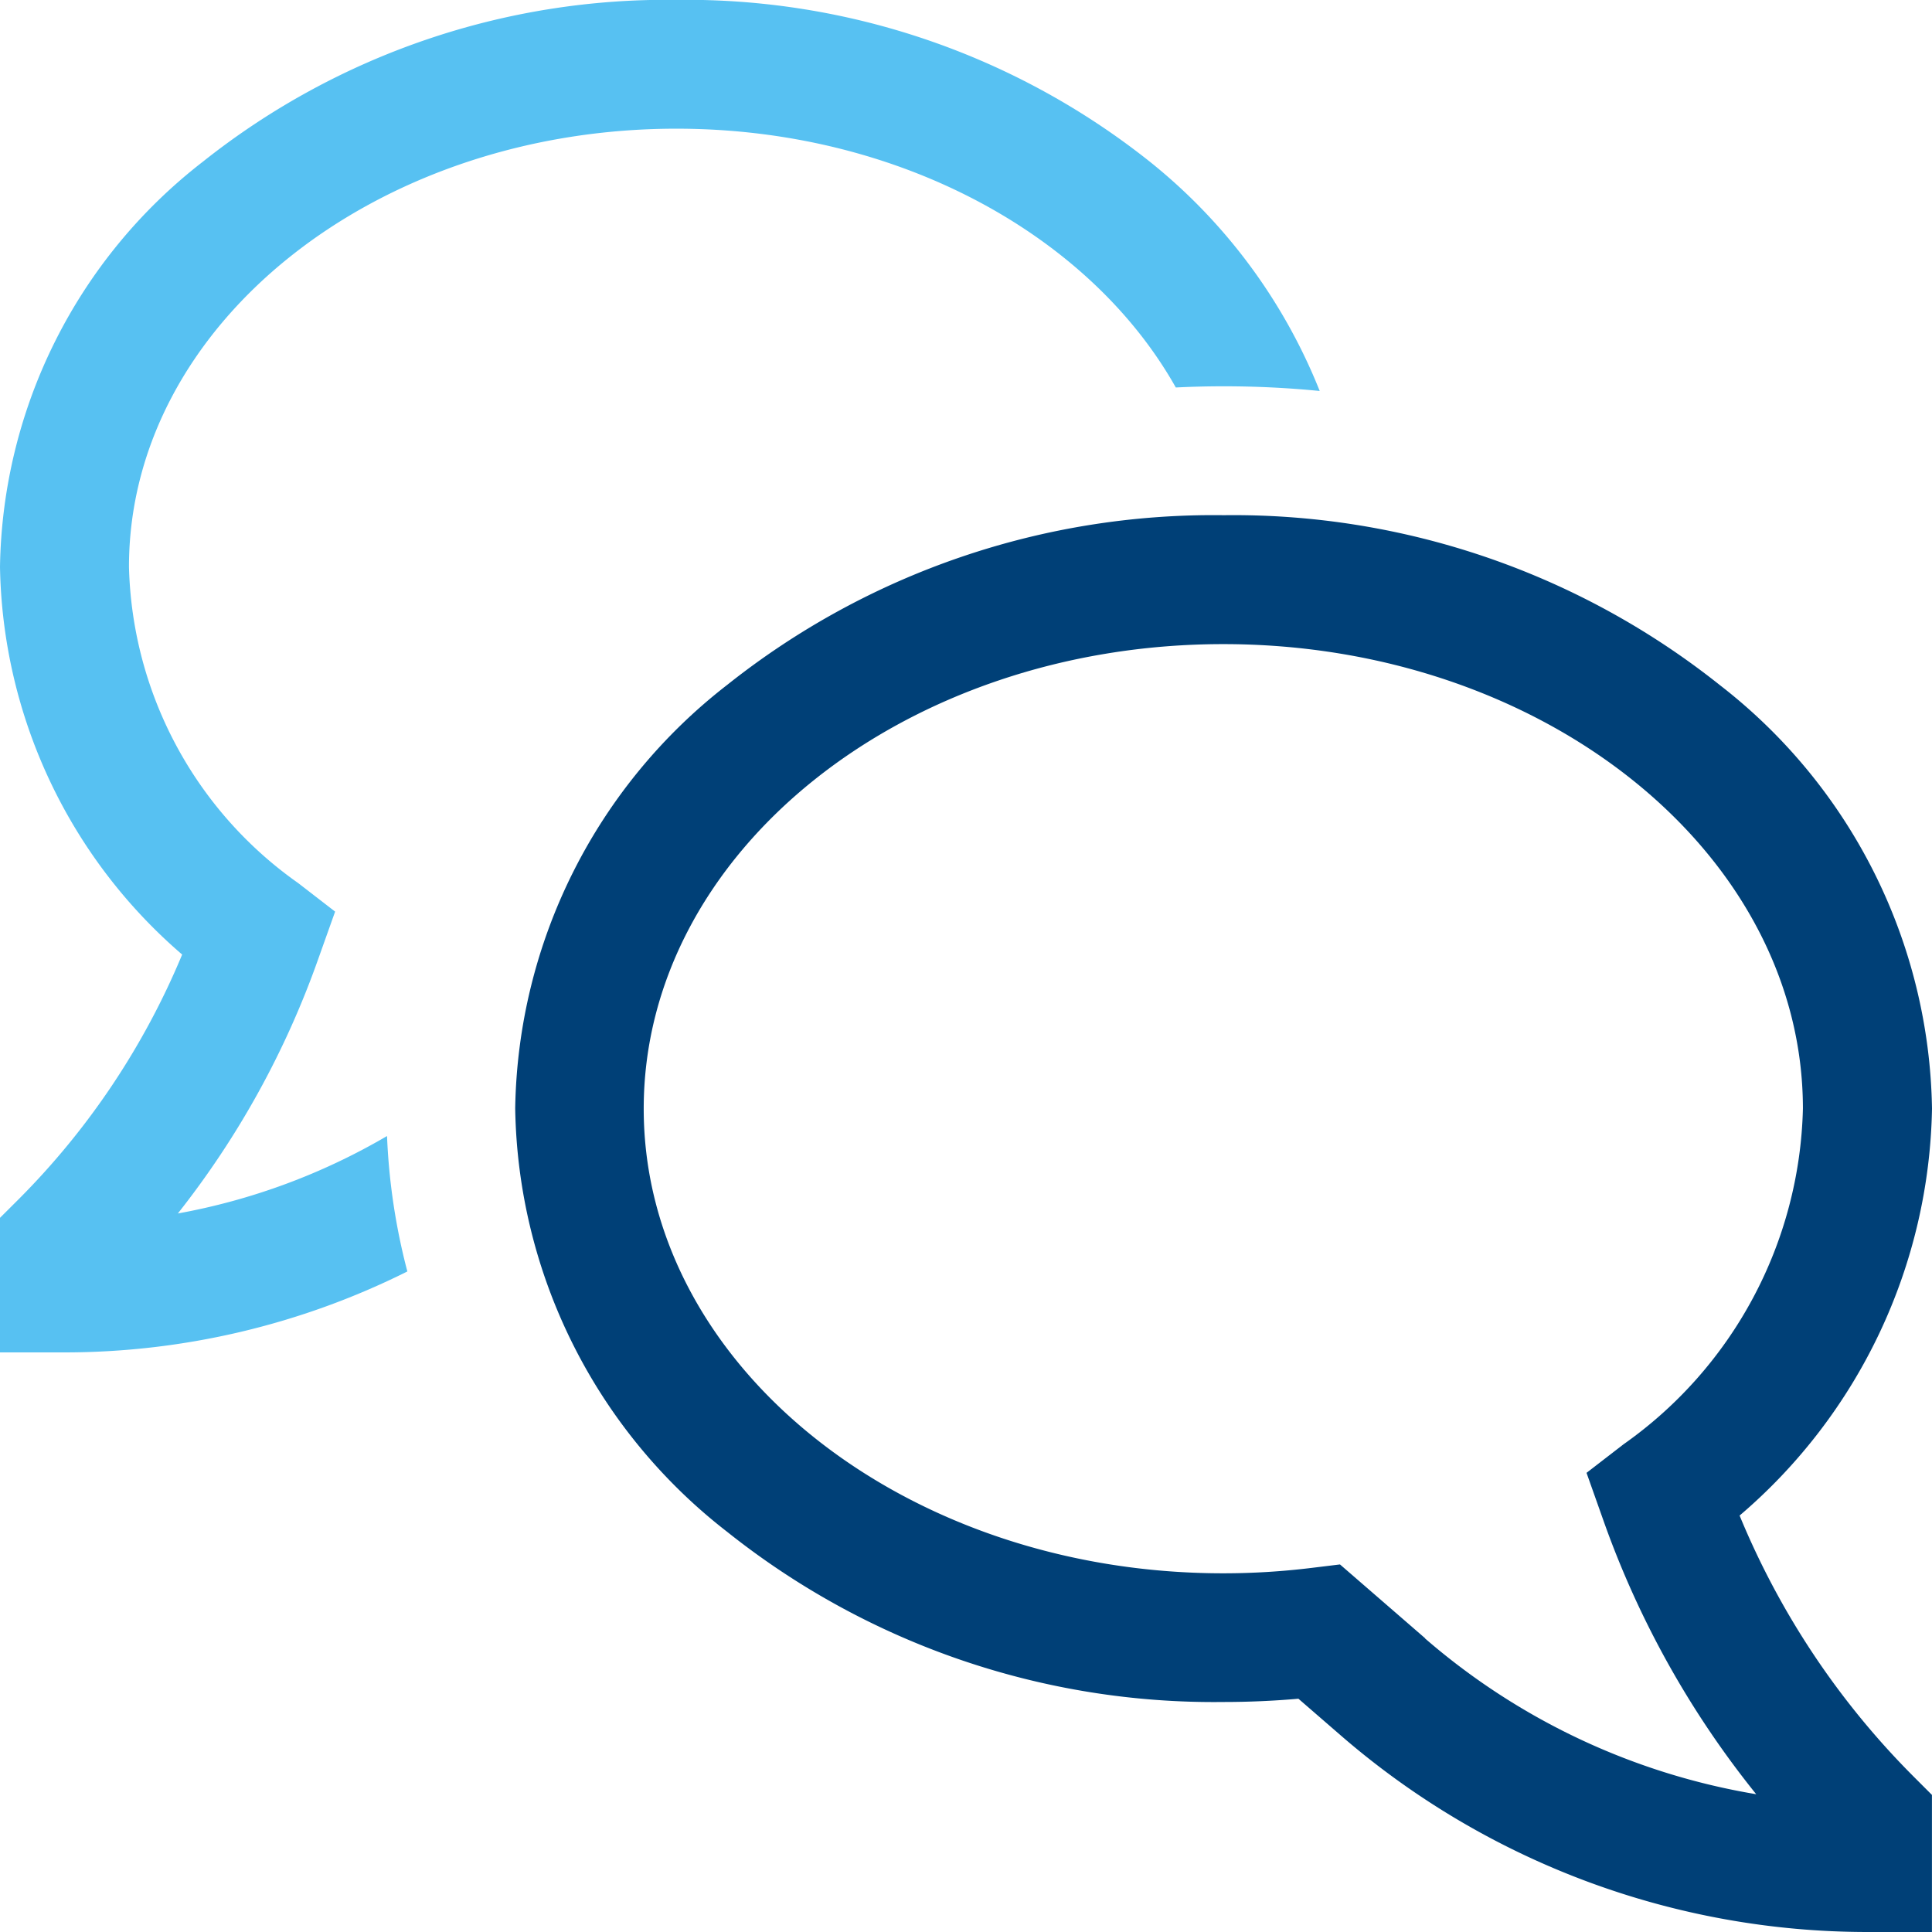
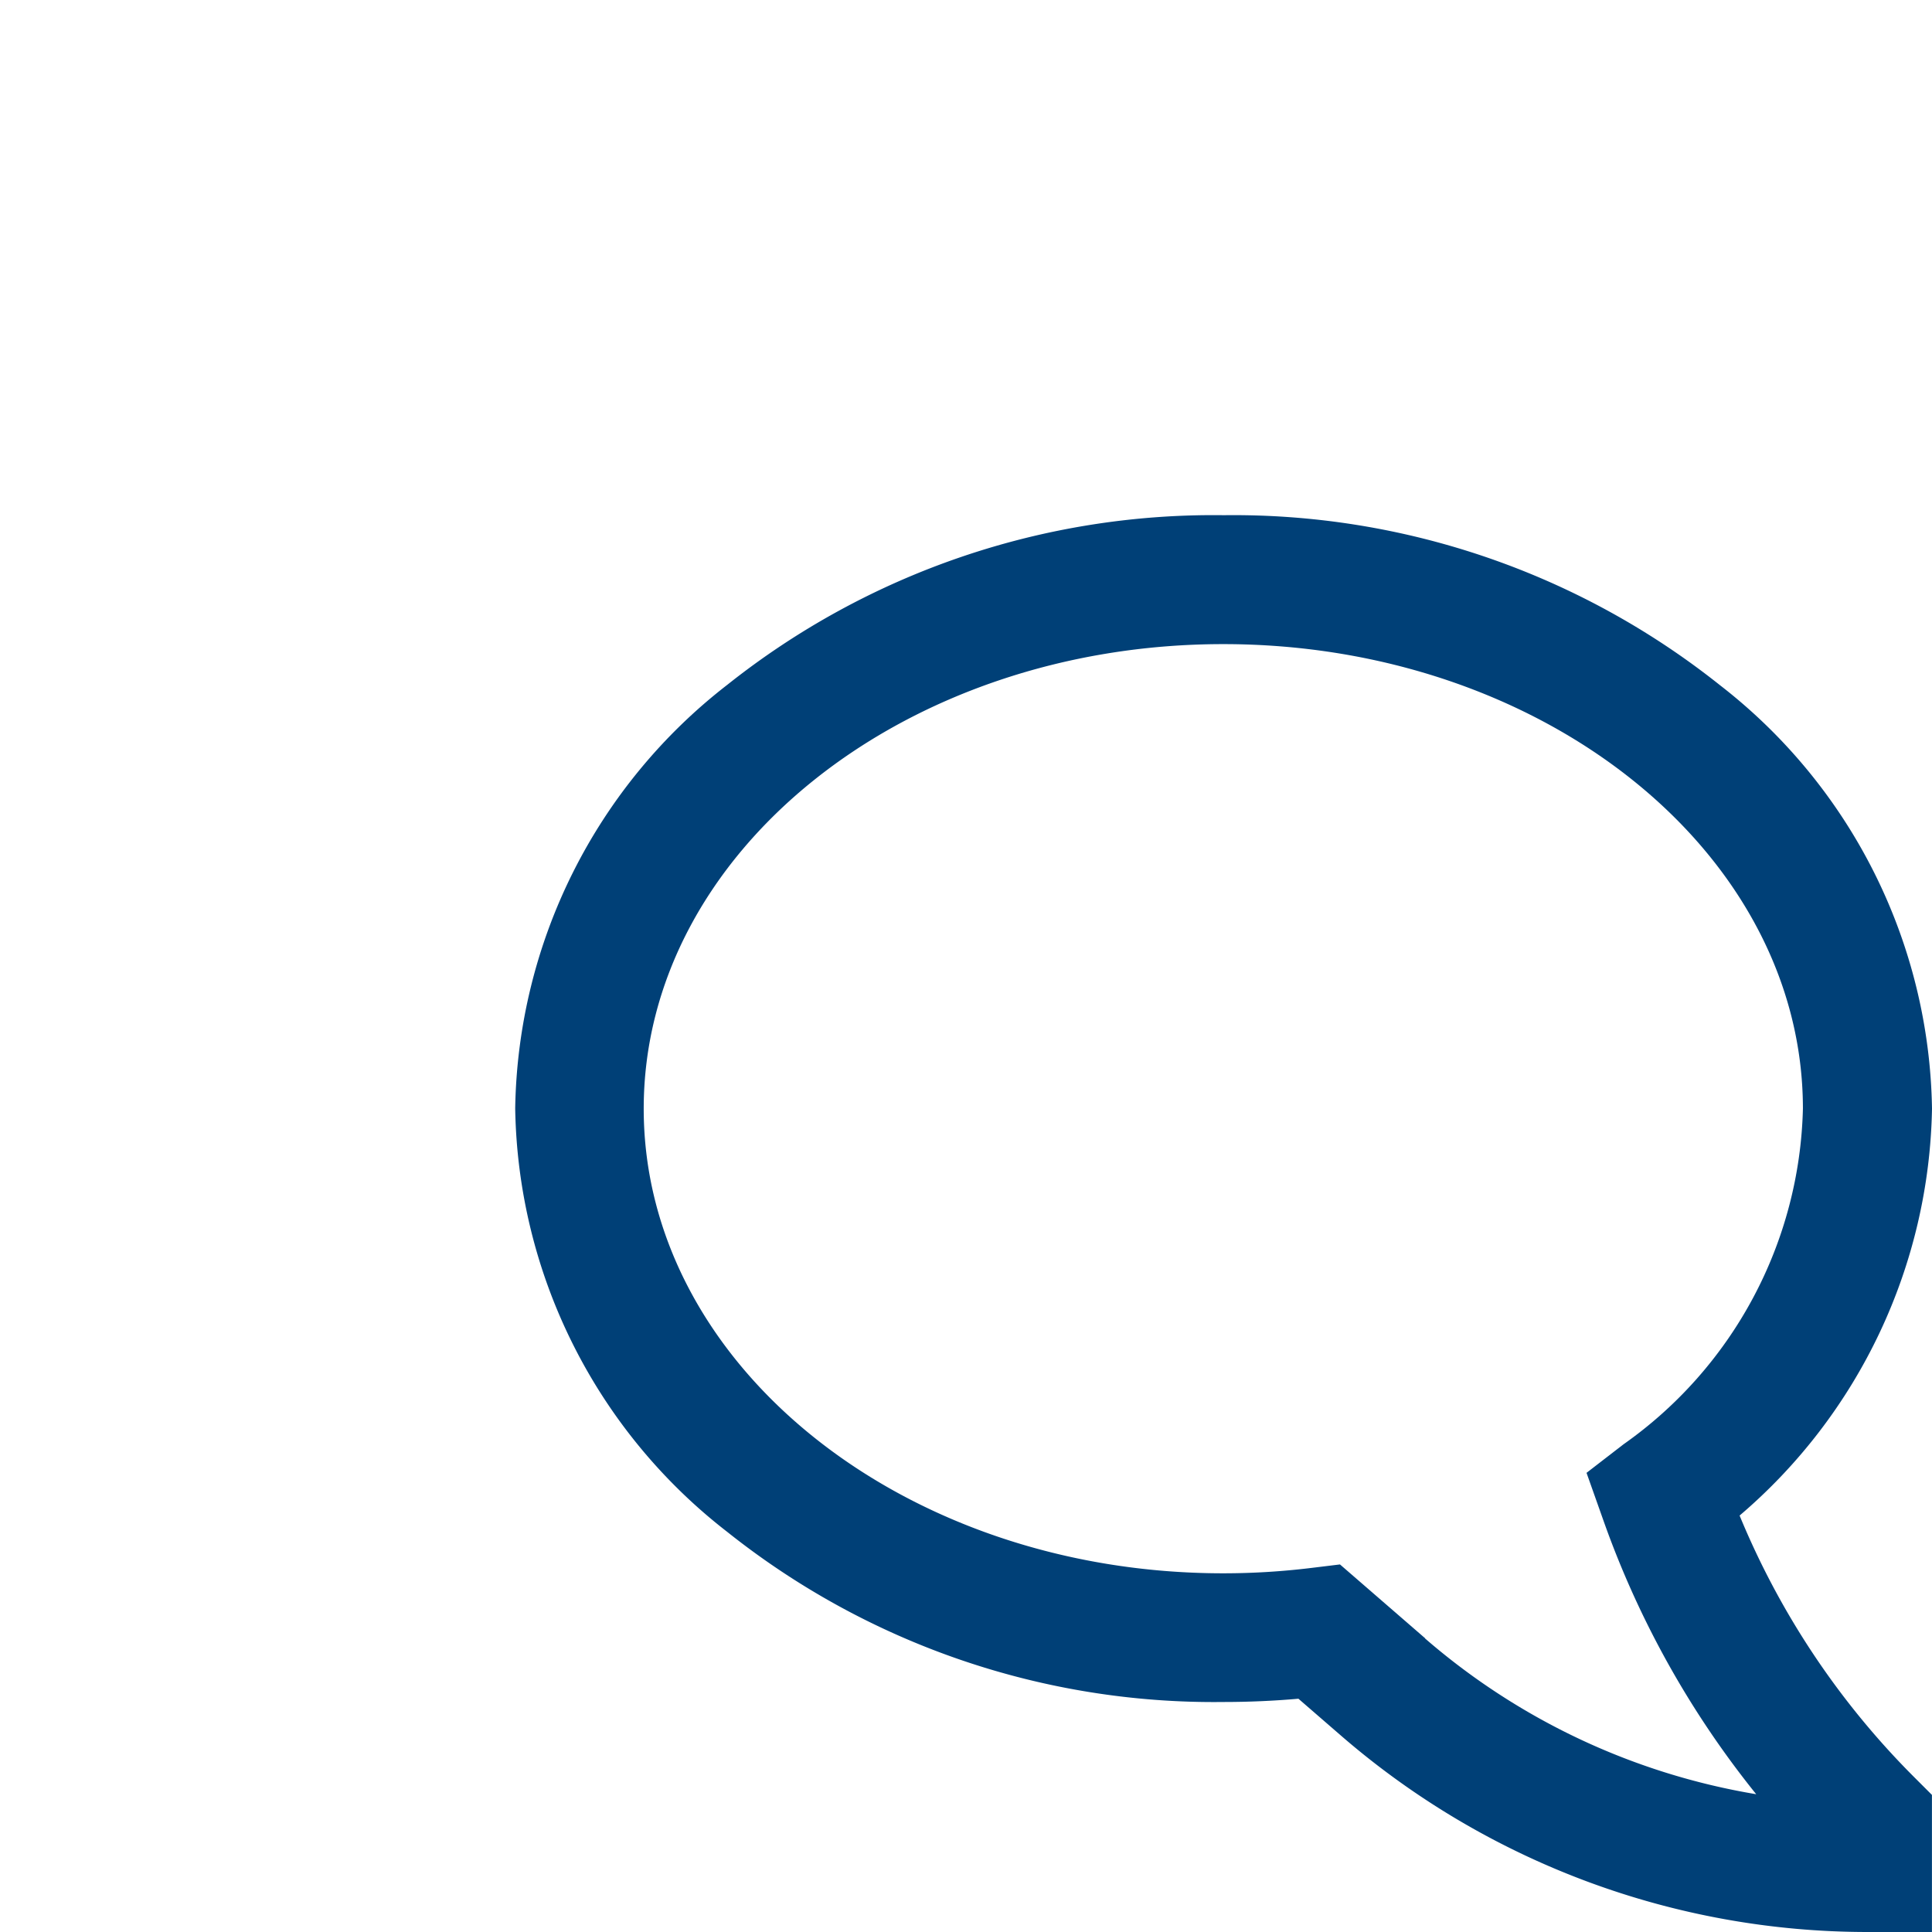
<svg xmlns="http://www.w3.org/2000/svg" height="33.75" viewBox="0 0 33.75 33.75" width="33.75" aria-hidden="true" style="height:1em; width: 1em; margin-right:0.15em;">
  <g transform="translate(-1.125 -1.125)">
    <path d="m31.514 27.6a9.561 9.561 0 0 0 3.361-7.107 9.545 9.545 0 0 0 -3.706-7.4 13.643 13.643 0 0 0 -8.669-2.968 13.64 13.64 0 0 0 -8.669 2.962 9.545 9.545 0 0 0 -3.706 7.4 9.545 9.545 0 0 0 3.706 7.4 13.64 13.64 0 0 0 8.669 2.97c.435 0 .873-.019 1.307-.057l.742.643a14.052 14.052 0 0 0 9.2 3.432h1.125v-2.395l-.329-.329a14 14 0 0 1 -3.031-4.551zm-5.493 2.144-1.488-1.29-.5.061a12.675 12.675 0 0 1 -1.538.094c-5.583 0-10.125-3.641-10.125-8.116s4.542-8.116 10.125-8.116 10.125 3.641 10.125 8.116a7.388 7.388 0 0 1 -3.132 5.861l-.648.5.3.846a16.262 16.262 0 0 0 2.664 4.768 11.8 11.8 0 0 1 -5.786-2.722z" fill="#004077" />
-     <path d="m4.232 22.323a15.5 15.5 0 0 0 2.447-4.431l.3-.842-.647-.5a6.964 6.964 0 0 1 -2.954-5.523c0-4.22 4.29-7.654 9.563-7.654 3.879 0 7.226 1.858 8.724 4.521.278-.014.558-.021.838-.021q.846 0 1.676.082a9.754 9.754 0 0 0 -2.967-4.005 13.013 13.013 0 0 0 -8.271-2.827 13.014 13.014 0 0 0 -8.275 2.829 9.123 9.123 0 0 0 -3.541 7.077 9.132 9.132 0 0 0 3.182 6.771 13.247 13.247 0 0 1 -2.852 4.27l-.33.329v2.351h1.125a13.4 13.4 0 0 0 5.991-1.414 11.06 11.06 0 0 1 -.355-2.366 11.161 11.161 0 0 1 -3.654 1.353z" fill="#57c1f2" />
  </g>
</svg>